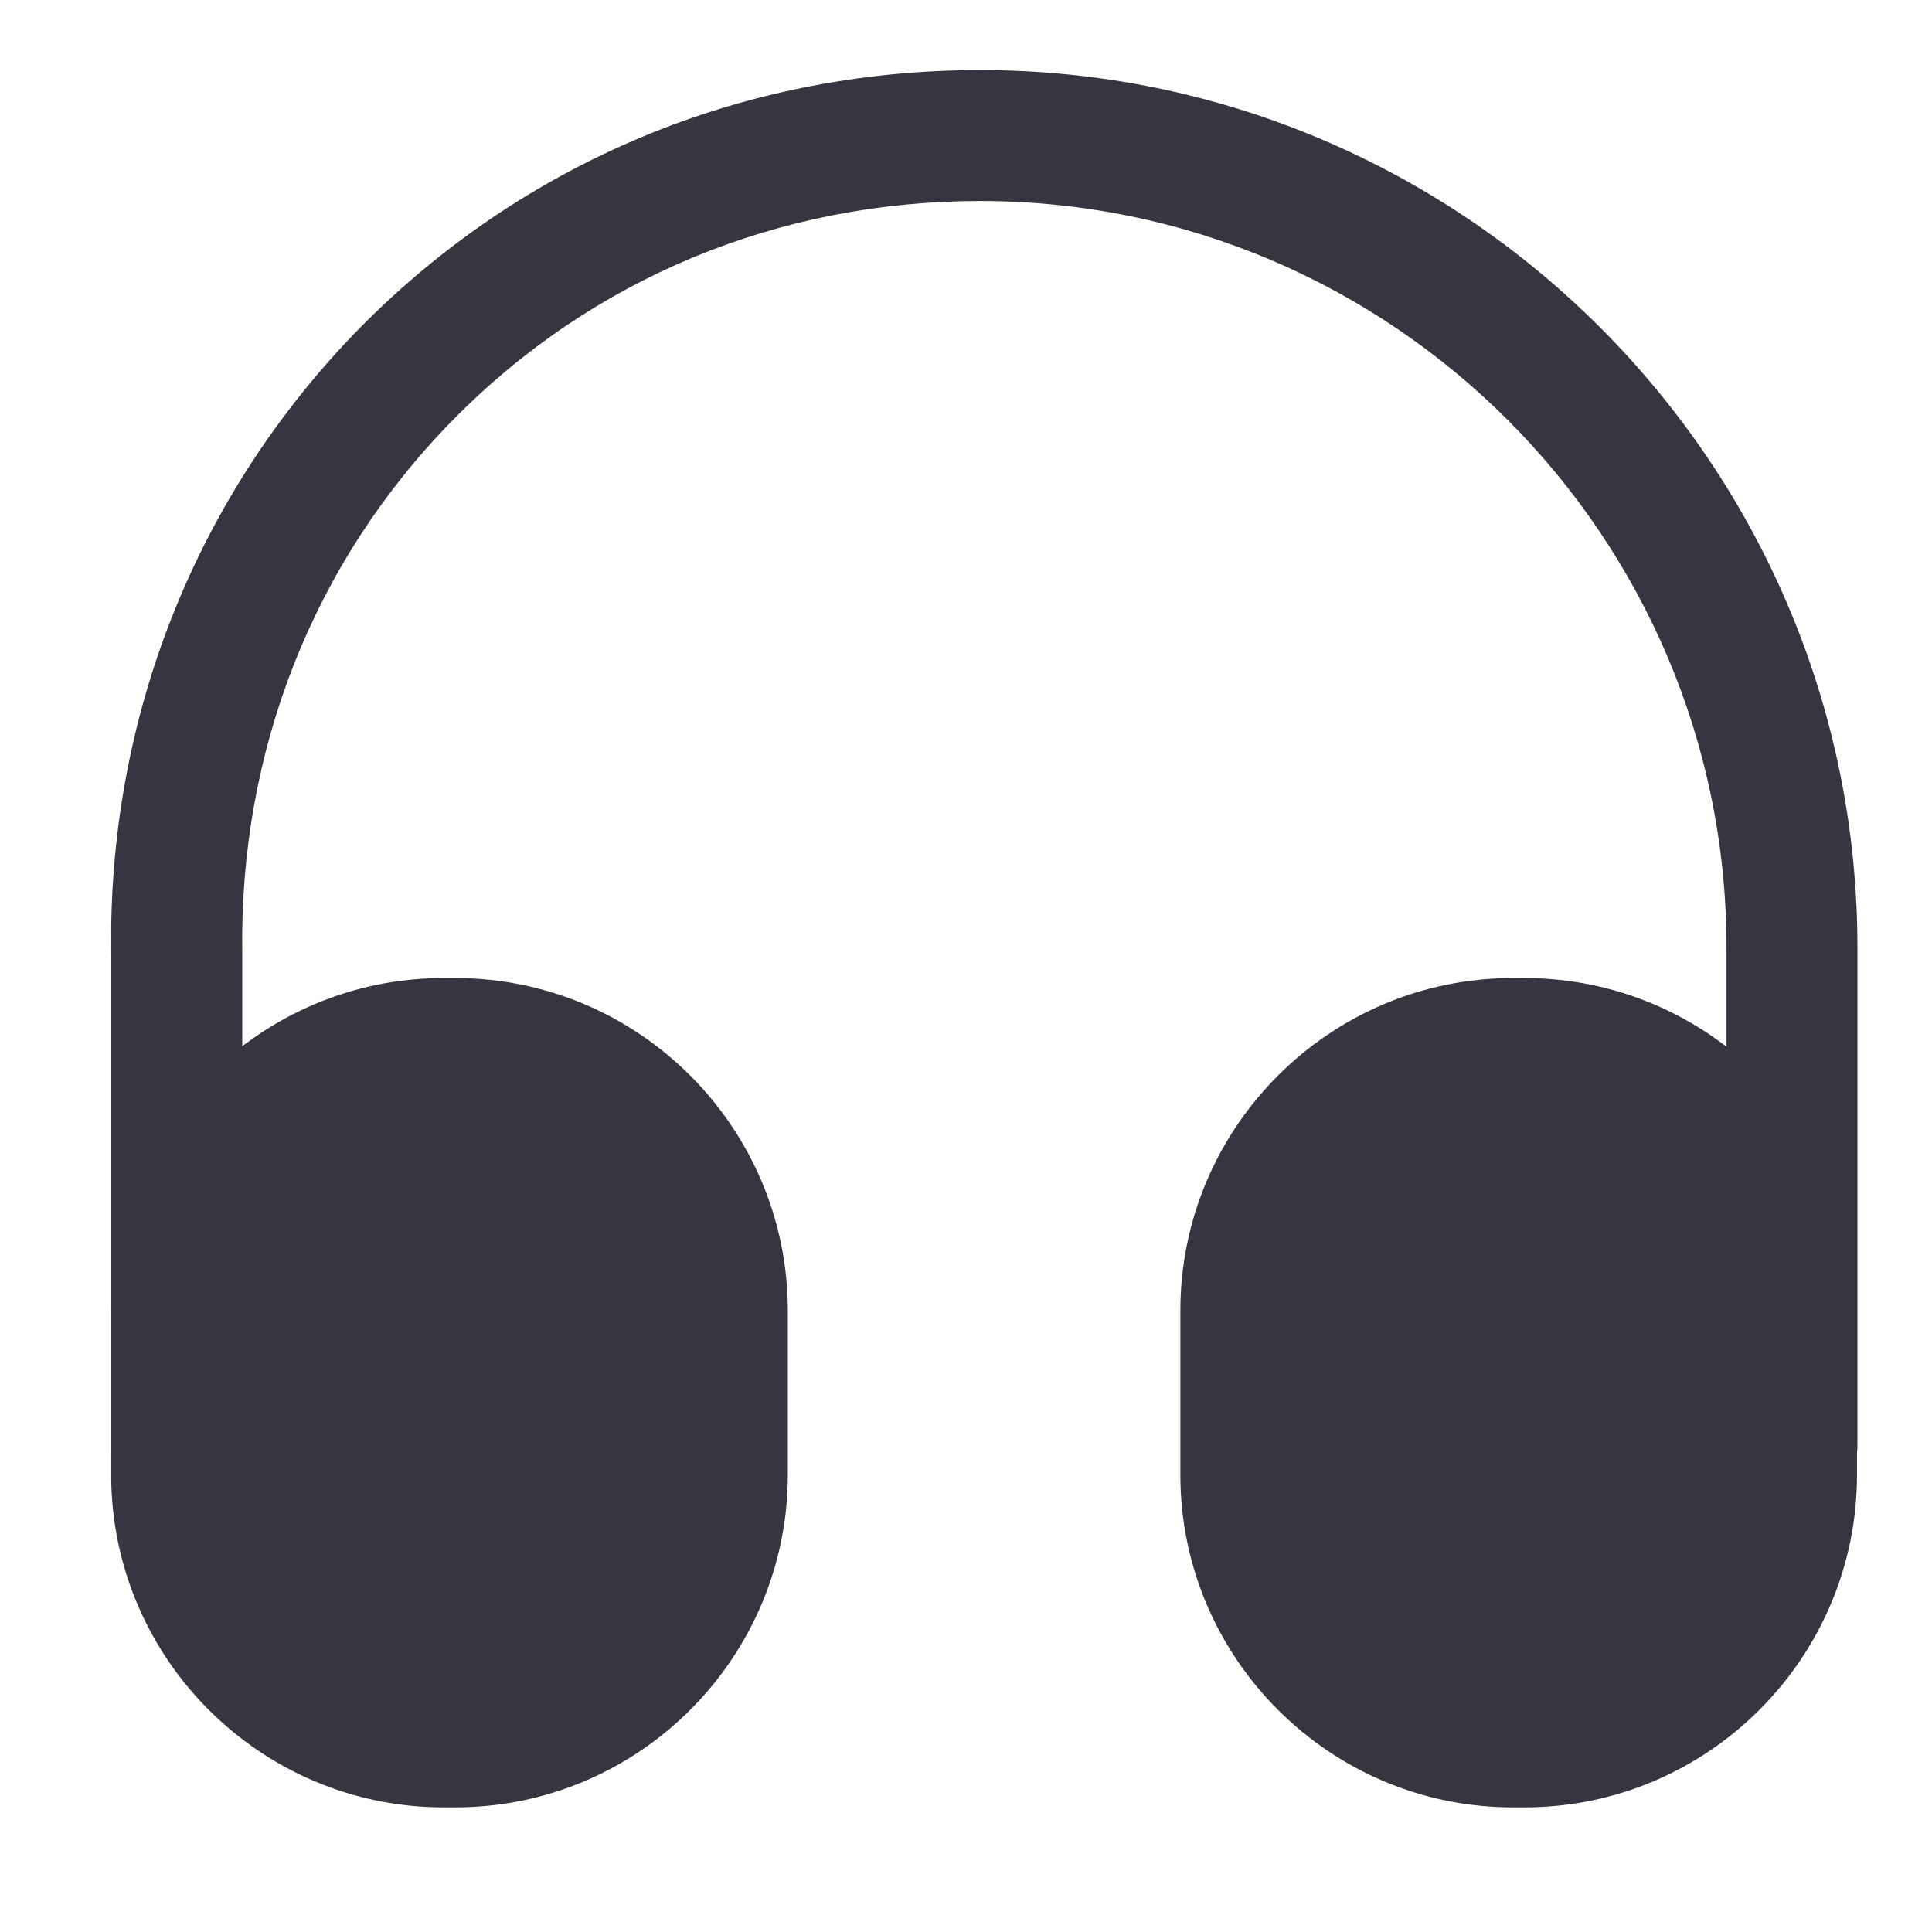
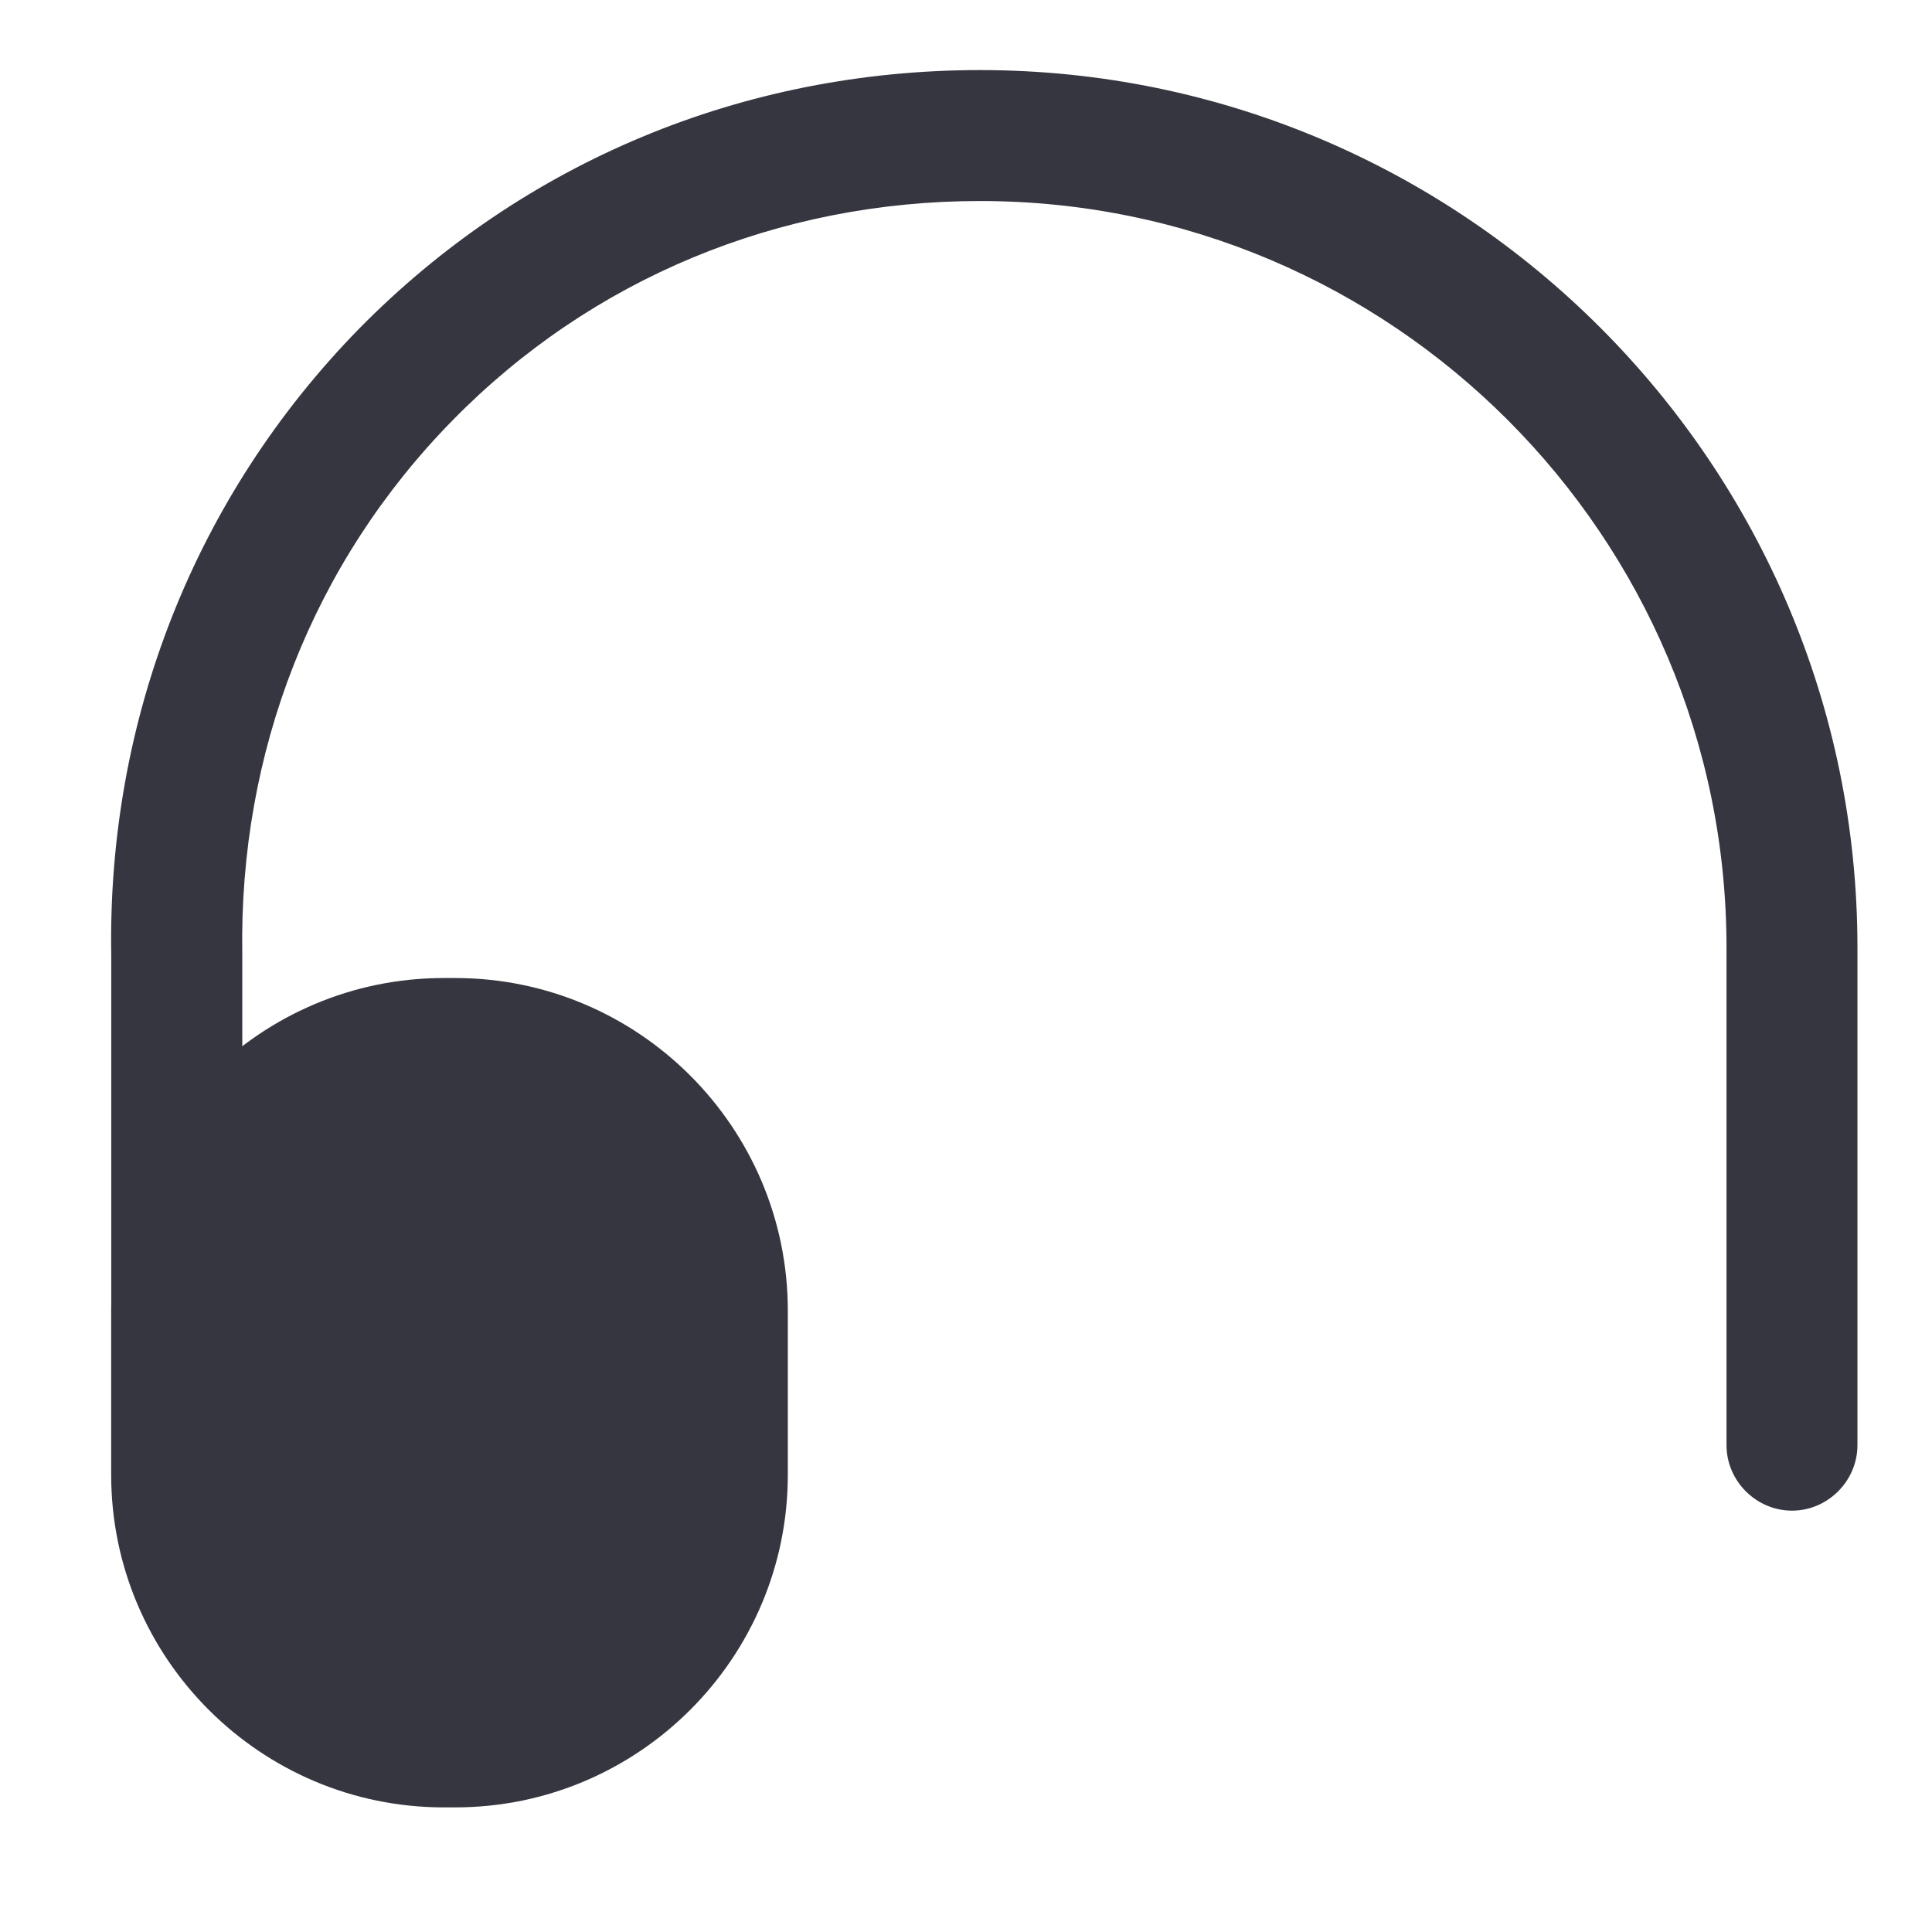
<svg xmlns="http://www.w3.org/2000/svg" width="22" height="22" viewBox="0 0 22 22" fill="none">
  <g clip-path="url(#clip0_6882_59649)">
    <path d="M2.013 17.302C1.605 17.302 1.267 16.963 1.267 16.556V10.889C1.218 8.195 2.222 5.65 4.091 3.741C5.96 1.842 8.465 0.798 11.16 0.798C16.667 0.798 21.151 5.282 21.151 10.79V16.456C21.151 16.864 20.813 17.202 20.406 17.202C19.998 17.202 19.66 16.864 19.66 16.456V10.79C19.66 6.107 15.852 2.289 11.16 2.289C8.863 2.289 6.735 3.174 5.155 4.785C3.564 6.405 2.719 8.562 2.759 10.869V16.546C2.759 16.963 2.431 17.302 2.013 17.302Z" fill="#35363F" />
    <path d="M5.183 11.137H5.053C2.966 11.137 1.266 12.837 1.266 14.925V16.794C1.266 18.881 2.966 20.581 5.053 20.581H5.183C7.271 20.581 8.971 18.881 8.971 16.794V14.925C8.971 12.837 7.271 11.137 5.183 11.137Z" fill="#35363F" />
-     <path d="M17.358 11.137H17.229C15.142 11.137 13.441 12.837 13.441 14.925V16.794C13.441 18.881 15.142 20.581 17.229 20.581H17.358C19.446 20.581 21.146 18.881 21.146 16.794V14.925C21.146 12.837 19.446 11.137 17.358 11.137Z" fill="#35363F" />
  </g>
  <defs>
    <clipPath id="clip0_6882_59649">
      <rect width="21.567" height="21.567" fill="white" transform="translate(0.422 0.156)" />
    </clipPath>
  </defs>
</svg>